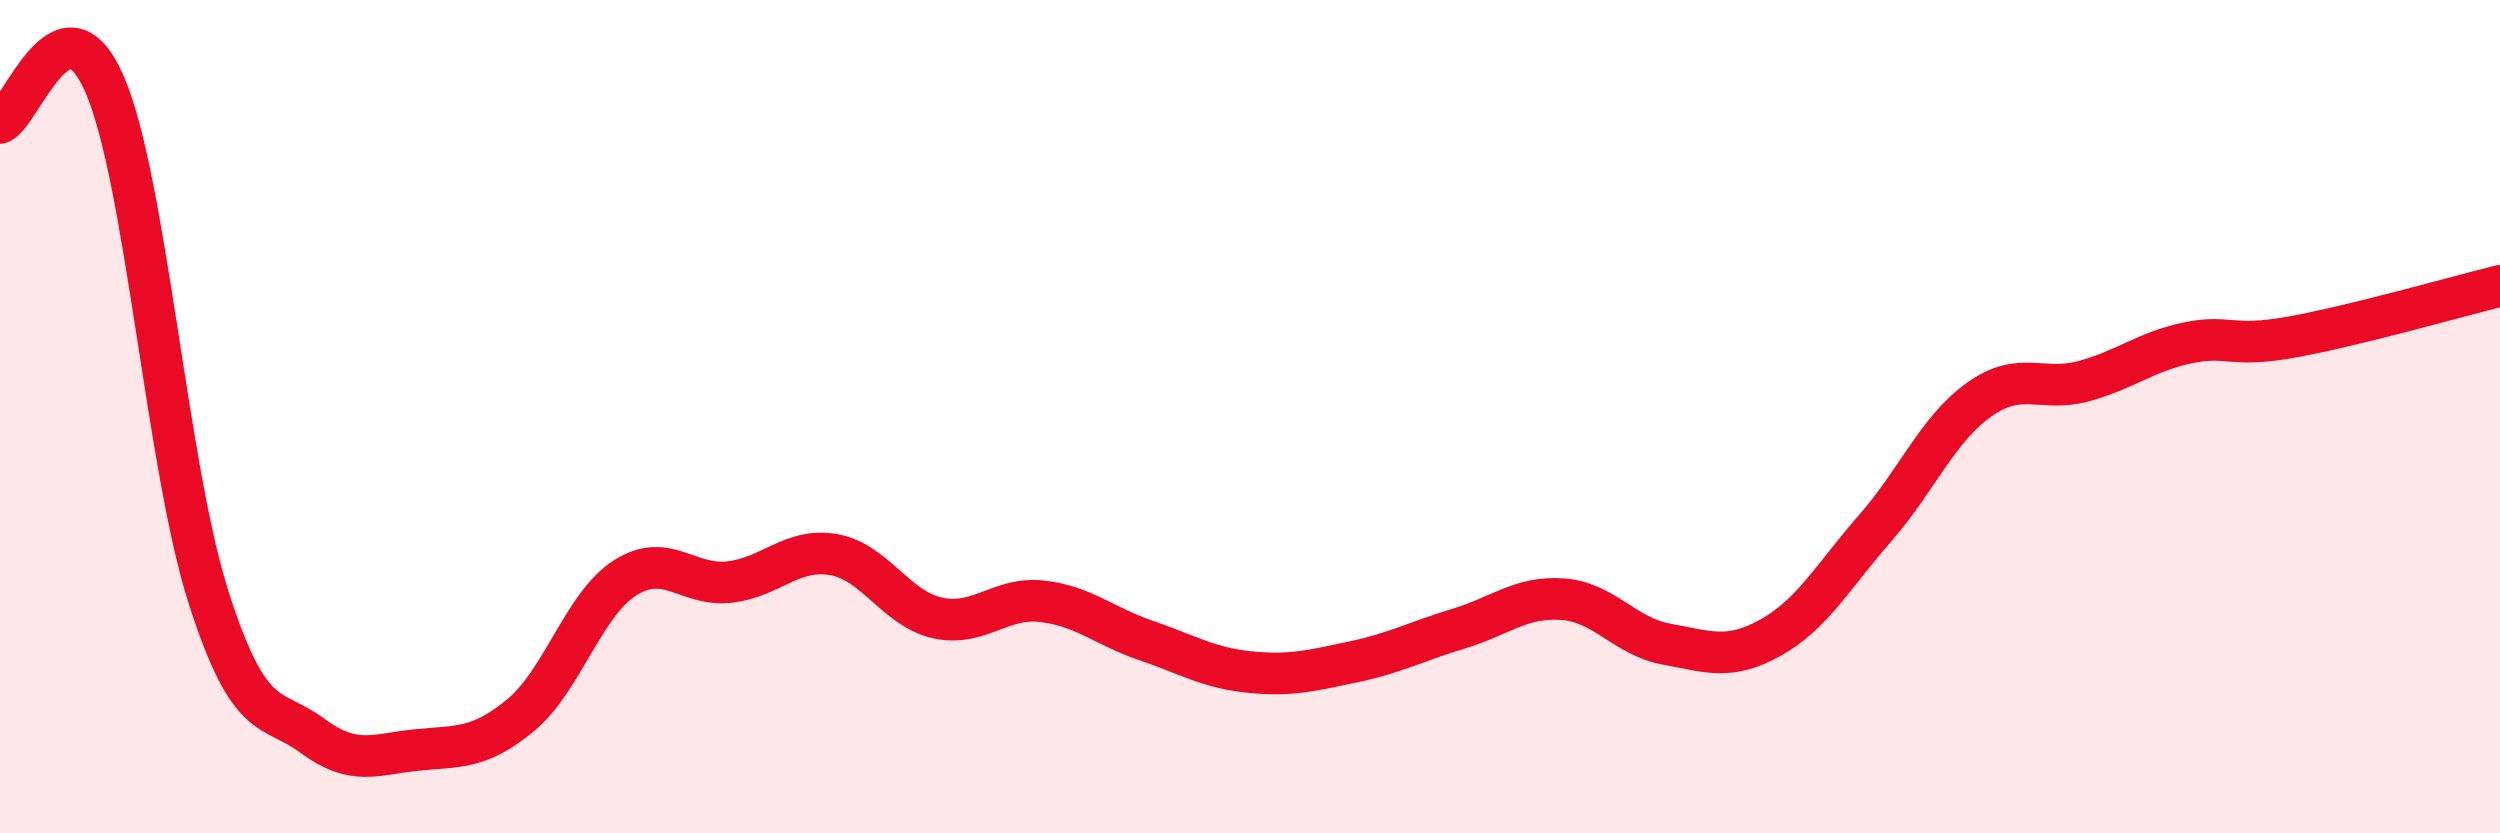
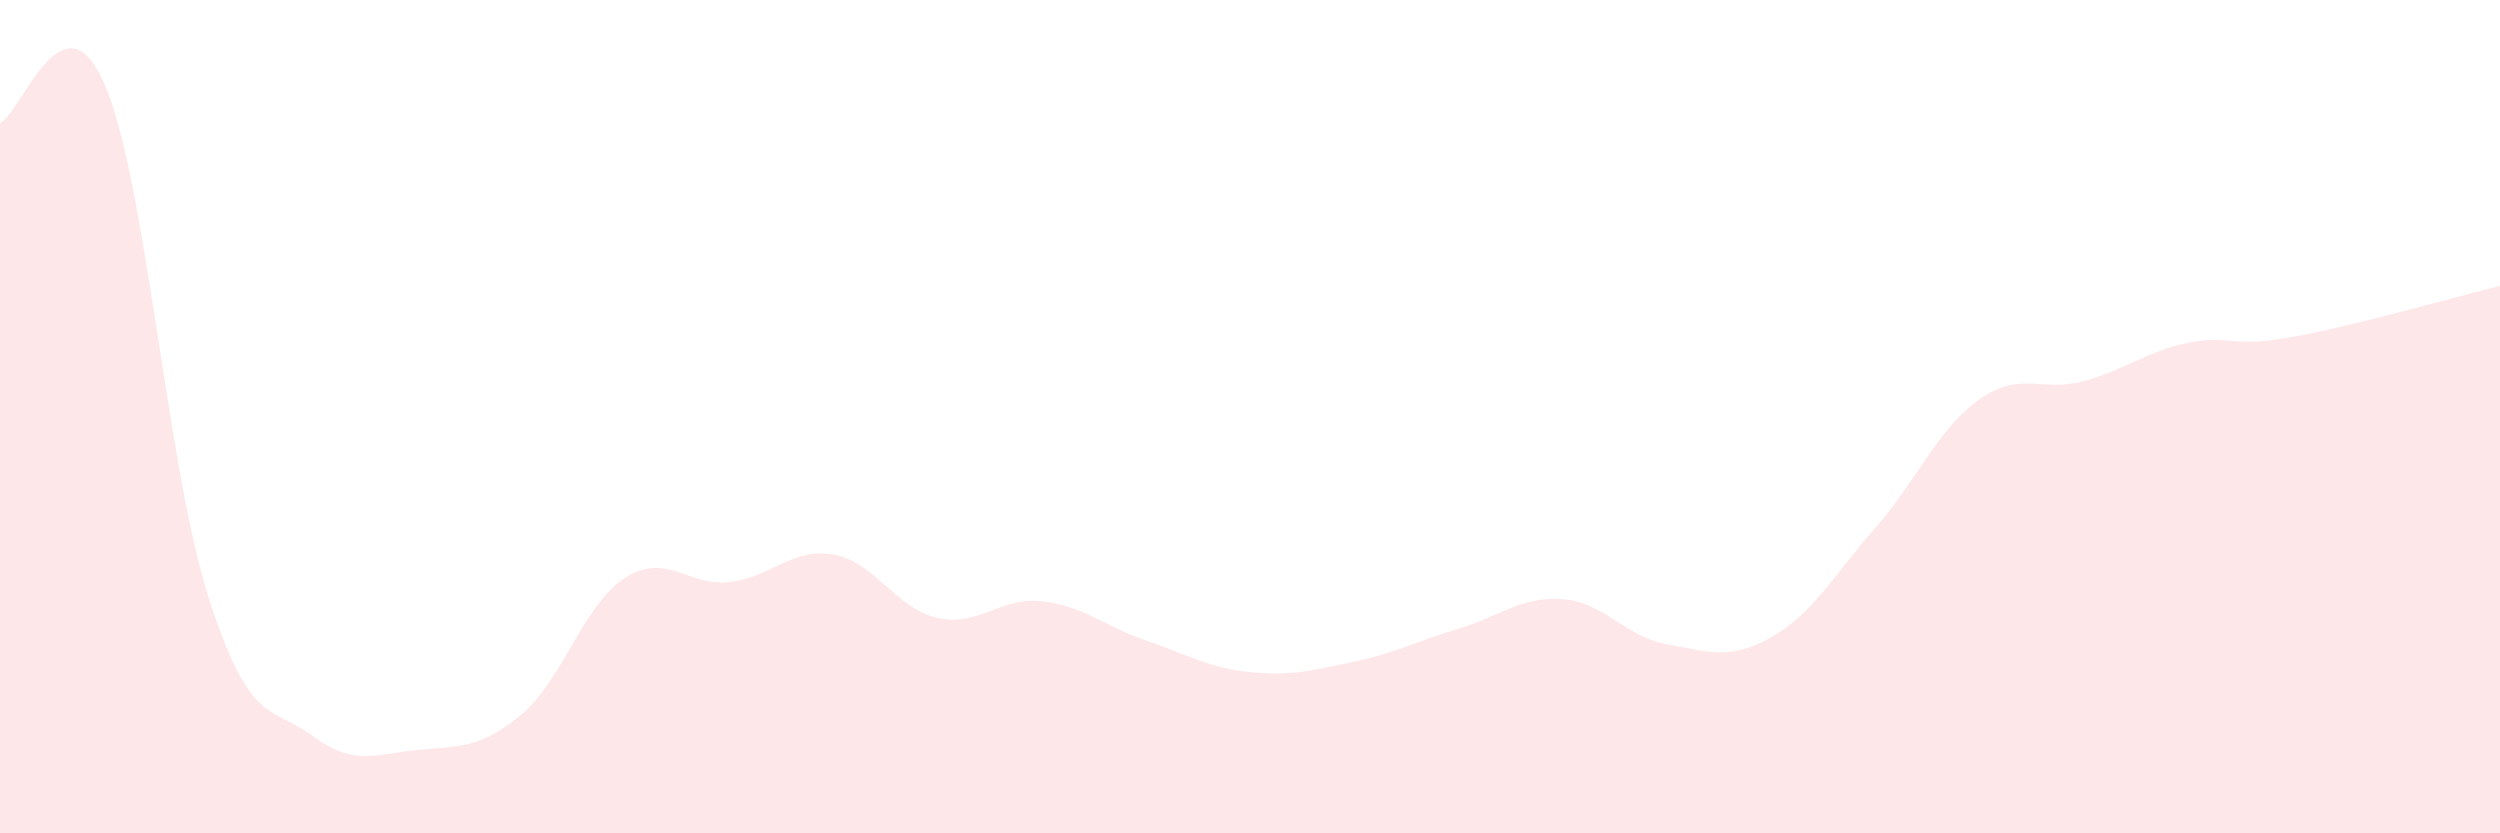
<svg xmlns="http://www.w3.org/2000/svg" width="60" height="20" viewBox="0 0 60 20">
  <path d="M 0,2.95 C 0.5,2.76 1.5,-0.27 2.5,2 C 3.5,4.27 4,11.19 5,14.32 C 6,17.45 6.5,16.92 7.5,17.66 C 8.5,18.4 9,18.1 10,18 C 11,17.9 11.5,17.99 12.5,17.16 C 13.5,16.33 14,14.51 15,13.87 C 16,13.23 16.5,14.08 17.5,13.97 C 18.5,13.86 19,13.14 20,13.31 C 21,13.48 21.5,14.61 22.5,14.83 C 23.5,15.05 24,14.32 25,14.43 C 26,14.54 26.5,15.03 27.5,15.37 C 28.5,15.71 29,16.03 30,16.13 C 31,16.23 31.5,16.09 32.5,15.88 C 33.5,15.67 34,15.39 35,15.09 C 36,14.79 36.5,14.31 37.5,14.38 C 38.5,14.45 39,15.28 40,15.46 C 41,15.64 41.5,15.86 42.5,15.3 C 43.5,14.74 44,13.82 45,12.68 C 46,11.54 46.5,10.3 47.5,9.59 C 48.5,8.88 49,9.42 50,9.15 C 51,8.88 51.5,8.44 52.5,8.23 C 53.5,8.02 53.5,8.36 55,8.09 C 56.5,7.82 59,7.11 60,6.86L60 20L0 20Z" fill="#EB0A25" opacity="0.1" stroke-linecap="round" stroke-linejoin="round" />
-   <path d="M 0,2.95 C 0.5,2.76 1.5,-0.27 2.5,2 C 3.5,4.27 4,11.19 5,14.32 C 6,17.45 6.5,16.92 7.5,17.66 C 8.5,18.4 9,18.1 10,18 C 11,17.9 11.5,17.99 12.5,17.16 C 13.5,16.33 14,14.51 15,13.87 C 16,13.23 16.5,14.08 17.5,13.97 C 18.5,13.86 19,13.14 20,13.31 C 21,13.48 21.5,14.61 22.5,14.83 C 23.5,15.05 24,14.32 25,14.43 C 26,14.54 26.5,15.03 27.5,15.37 C 28.5,15.71 29,16.03 30,16.13 C 31,16.23 31.5,16.09 32.5,15.88 C 33.5,15.67 34,15.39 35,15.09 C 36,14.79 36.5,14.31 37.5,14.38 C 38.5,14.45 39,15.28 40,15.46 C 41,15.64 41.5,15.86 42.5,15.3 C 43.5,14.74 44,13.82 45,12.68 C 46,11.54 46.5,10.3 47.5,9.59 C 48.5,8.88 49,9.42 50,9.15 C 51,8.88 51.5,8.44 52.5,8.23 C 53.5,8.02 53.5,8.36 55,8.09 C 56.5,7.82 59,7.11 60,6.86" stroke="#EB0A25" stroke-width="1" fill="none" stroke-linecap="round" stroke-linejoin="round" />
</svg>